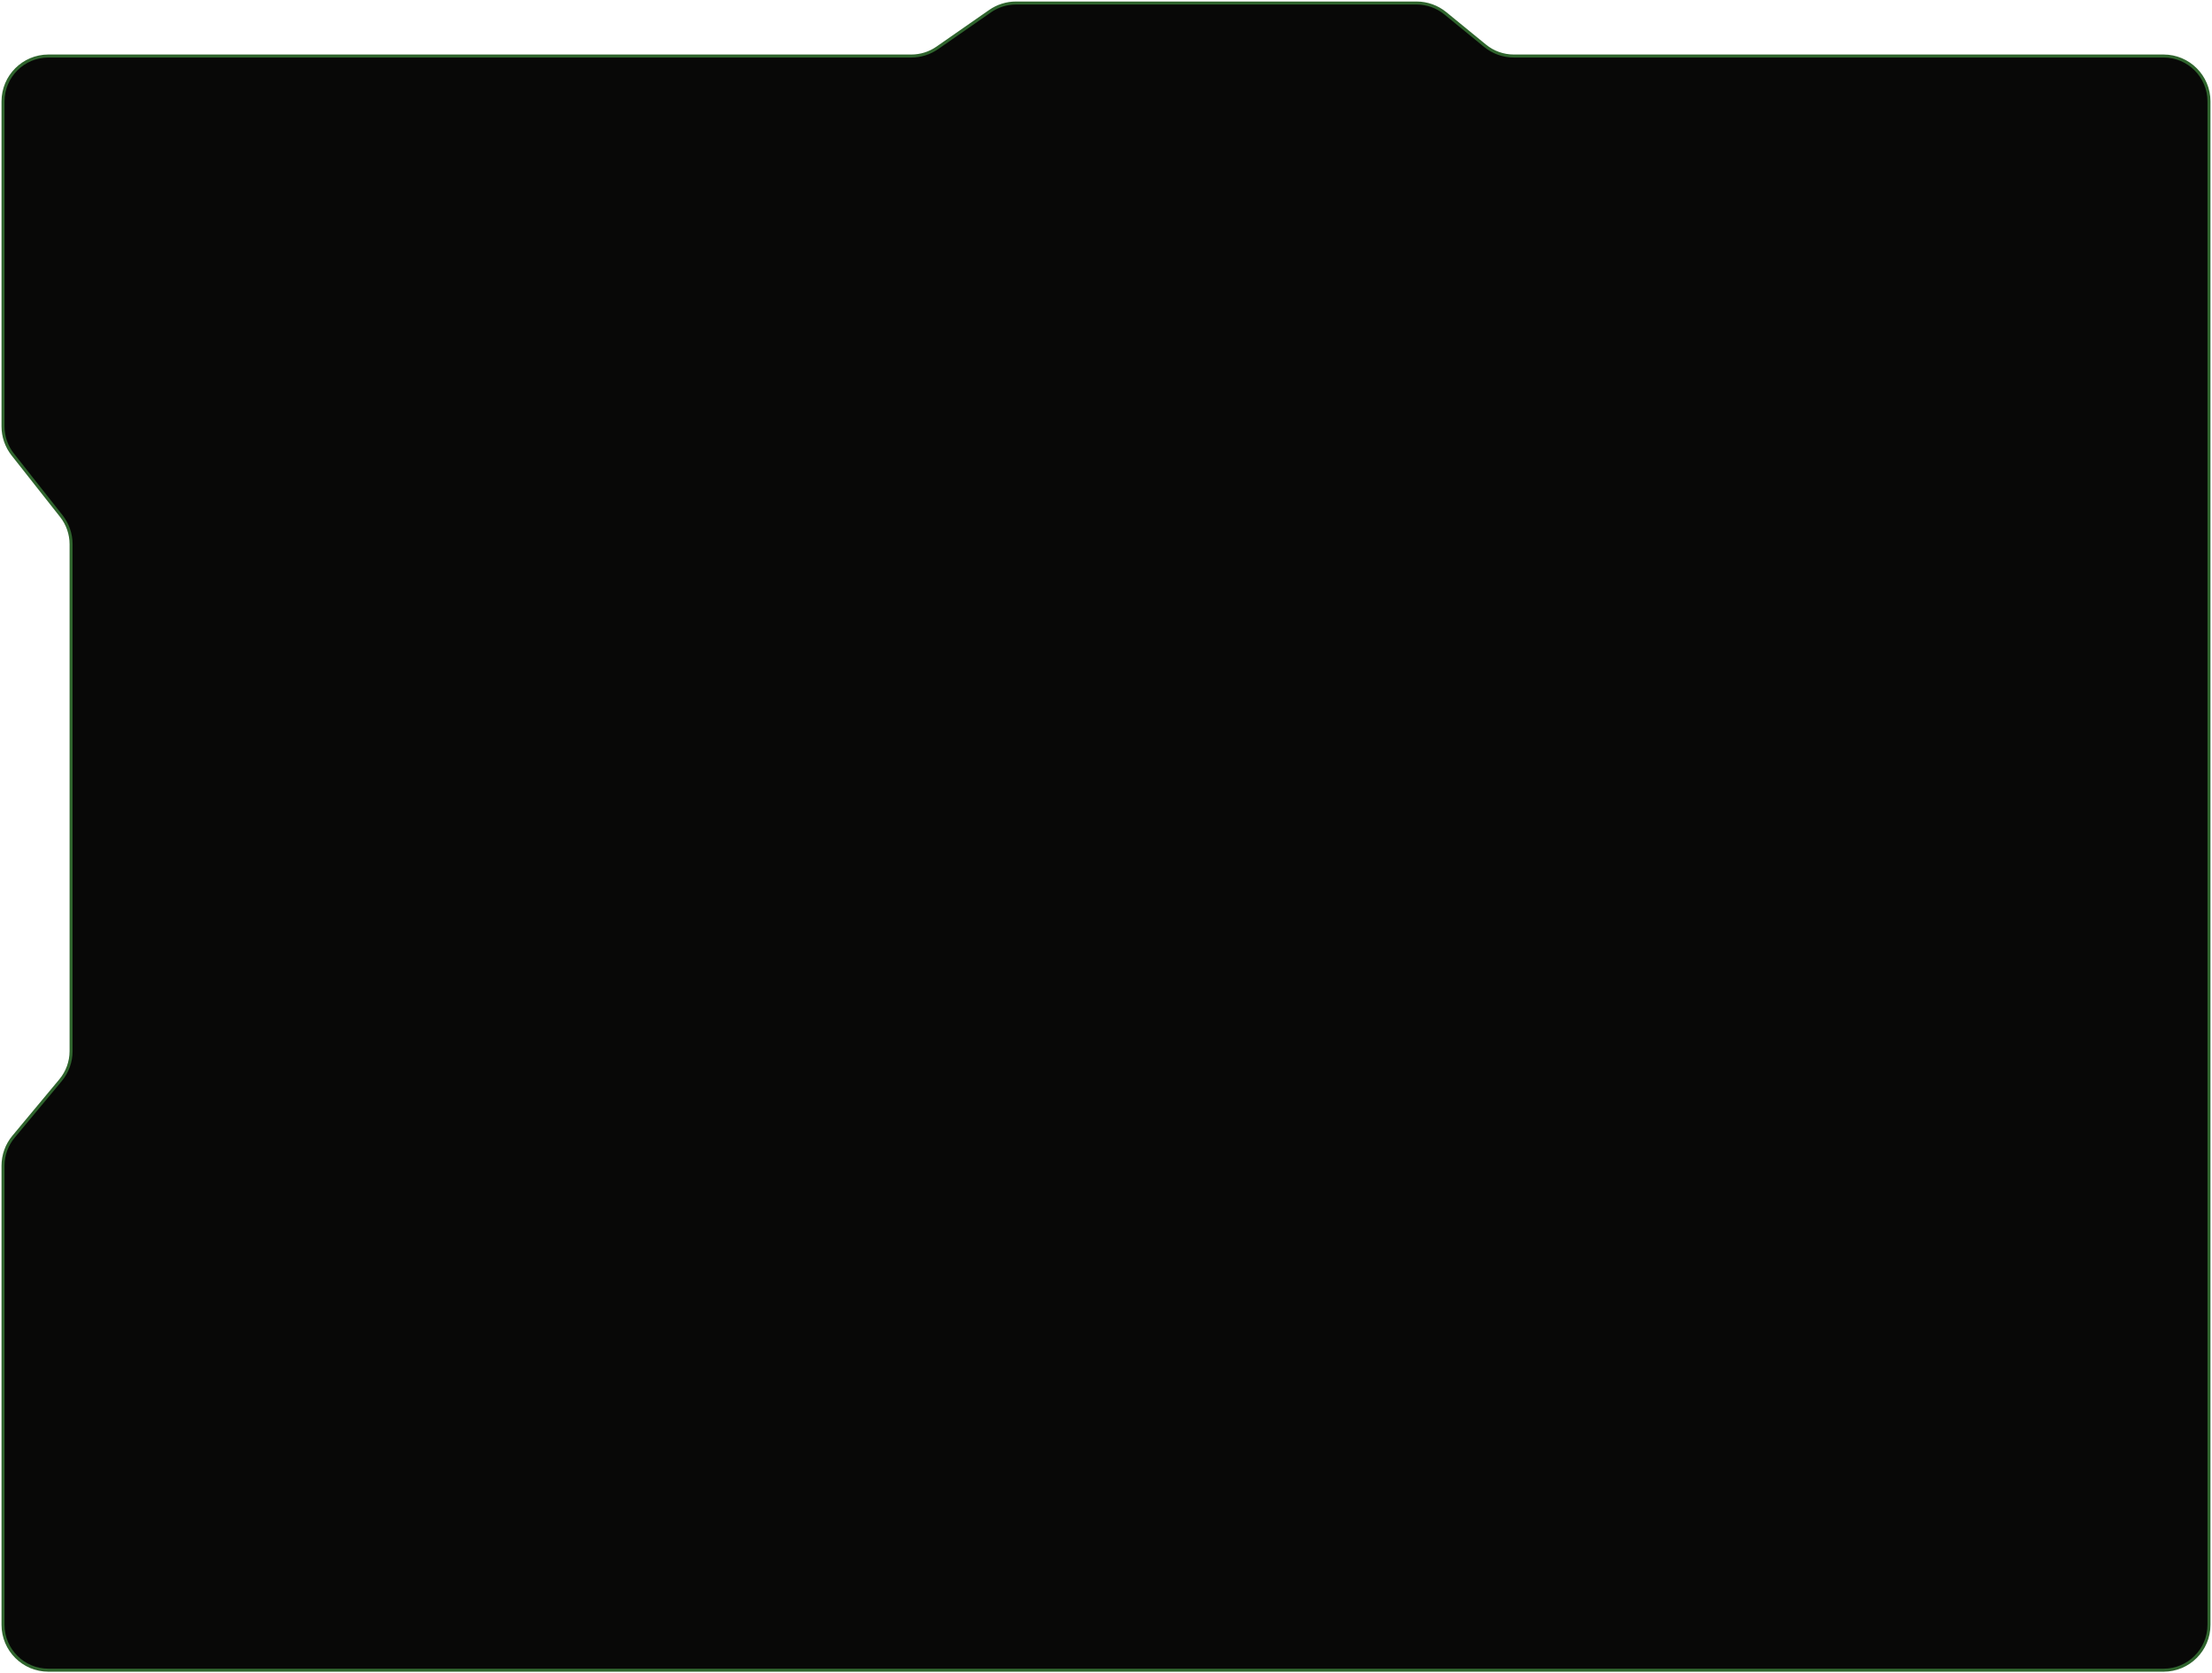
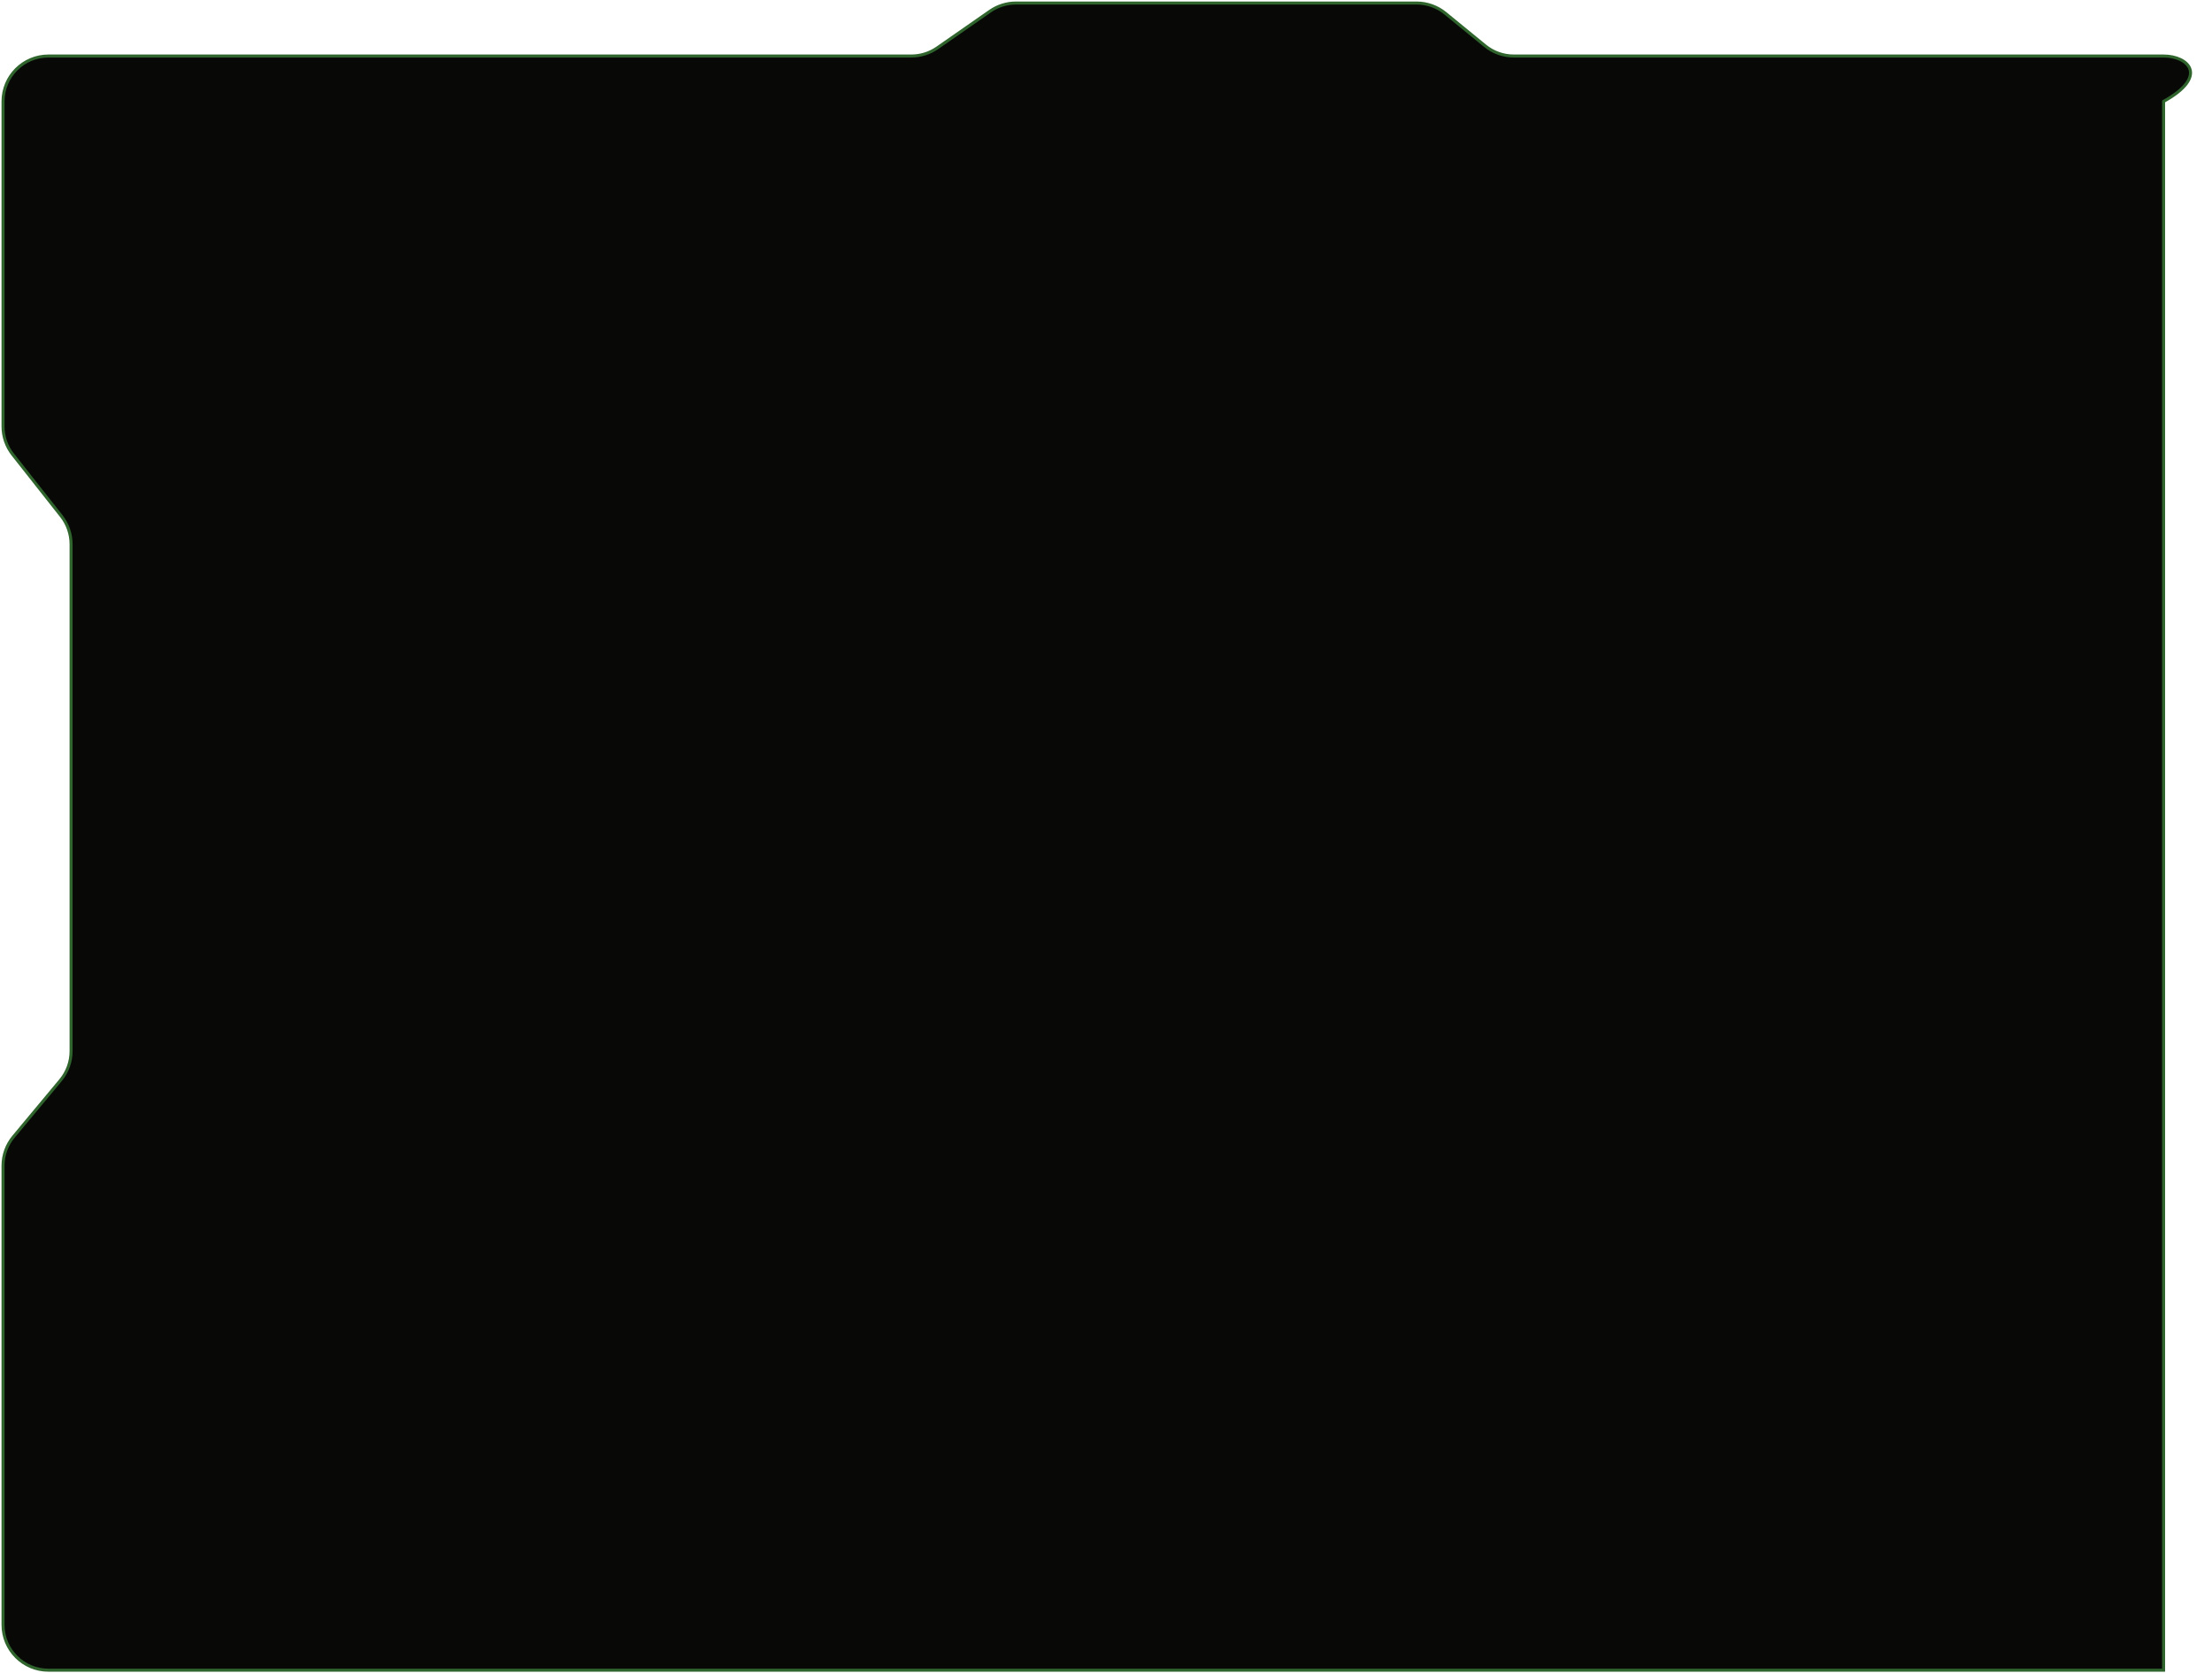
<svg xmlns="http://www.w3.org/2000/svg" width="731" height="553" viewBox="0 0 731 553" fill="none">
-   <path d="M16 552H715C723.284 552 730 545.284 730 537V33.516C730 25.231 723.284 18.516 715 18.516H500.264C496.803 18.516 493.449 17.319 490.769 15.128L477.635 4.388C474.956 2.197 471.601 1 468.14 1H335.753C332.689 1 329.699 1.938 327.185 3.688L309.741 15.828C307.226 17.578 304.236 18.516 301.172 18.516H16C7.716 18.516 1 25.231 1 33.516V140.935C1 144.304 2.135 147.576 4.221 150.222L20.27 170.577C22.357 173.223 23.491 176.495 23.491 179.865V347.396C23.491 350.902 22.263 354.297 20.021 356.992L4.471 375.676C2.228 378.371 1 381.766 1 385.271V537C1 545.284 7.716 552 16 552Z" fill="#080807" stroke="#2F642D" />
+   <path d="M16 552H715V33.516C730 25.231 723.284 18.516 715 18.516H500.264C496.803 18.516 493.449 17.319 490.769 15.128L477.635 4.388C474.956 2.197 471.601 1 468.14 1H335.753C332.689 1 329.699 1.938 327.185 3.688L309.741 15.828C307.226 17.578 304.236 18.516 301.172 18.516H16C7.716 18.516 1 25.231 1 33.516V140.935C1 144.304 2.135 147.576 4.221 150.222L20.27 170.577C22.357 173.223 23.491 176.495 23.491 179.865V347.396C23.491 350.902 22.263 354.297 20.021 356.992L4.471 375.676C2.228 378.371 1 381.766 1 385.271V537C1 545.284 7.716 552 16 552Z" fill="#080807" stroke="#2F642D" />
</svg>